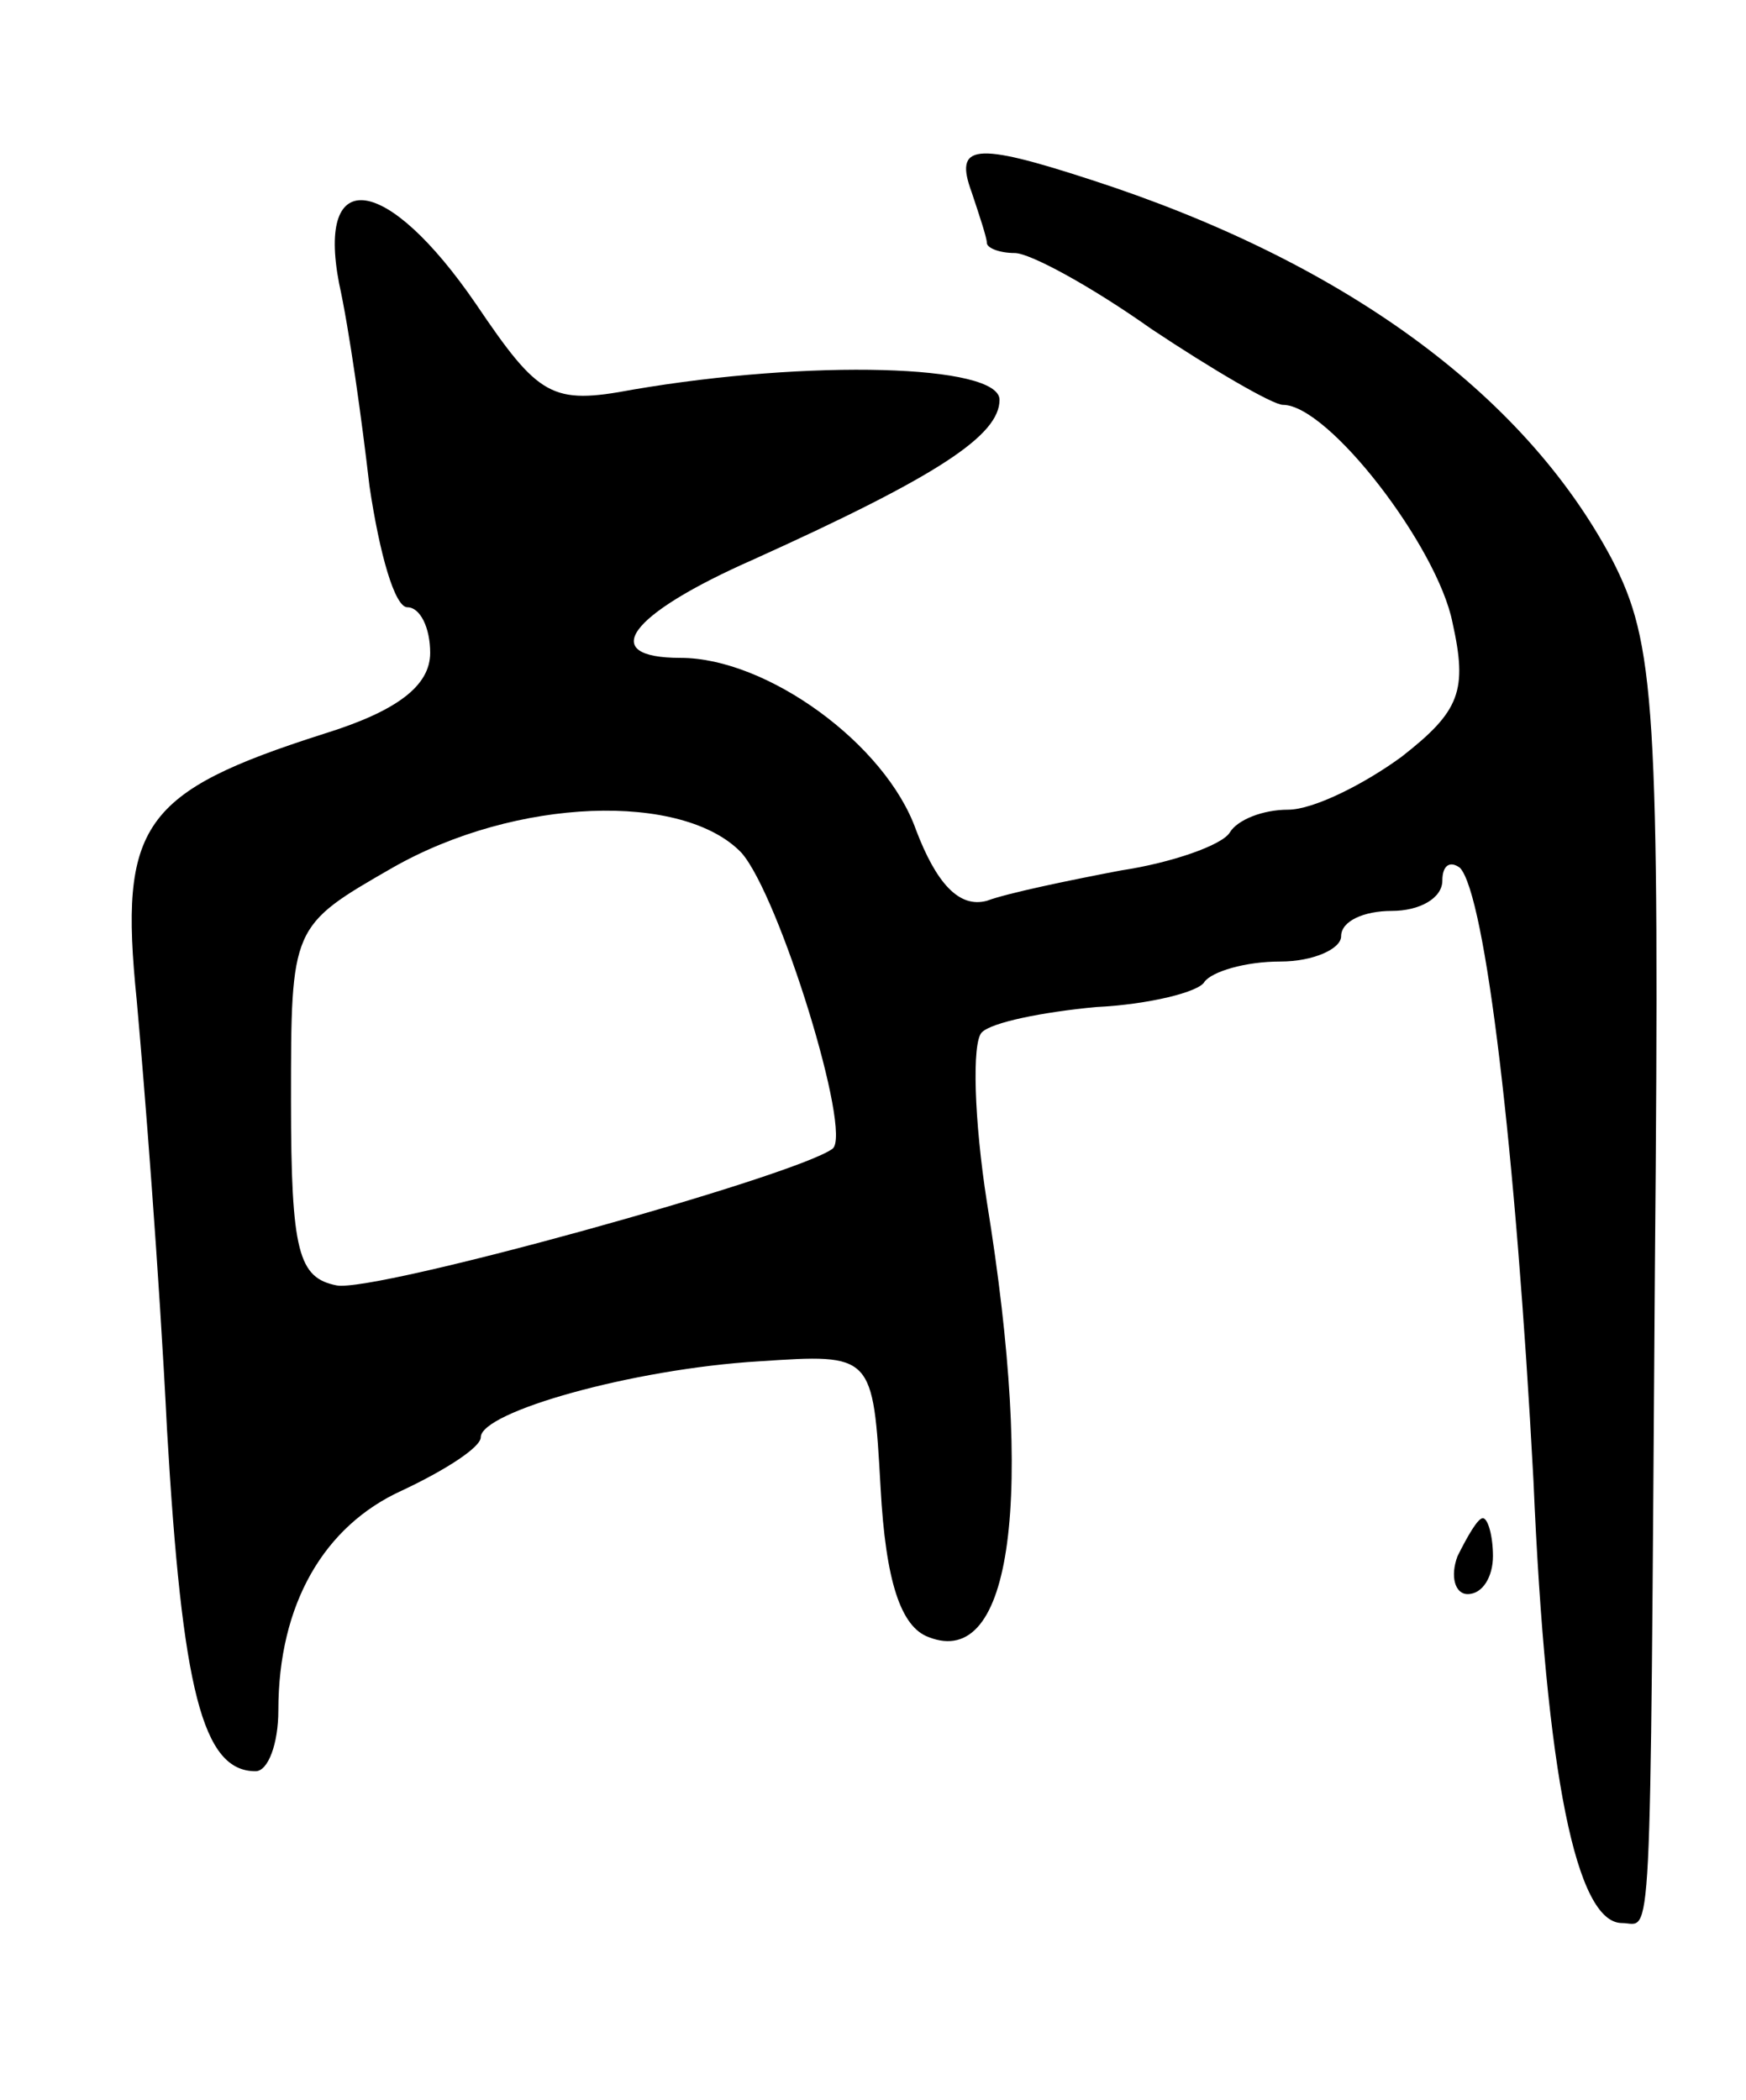
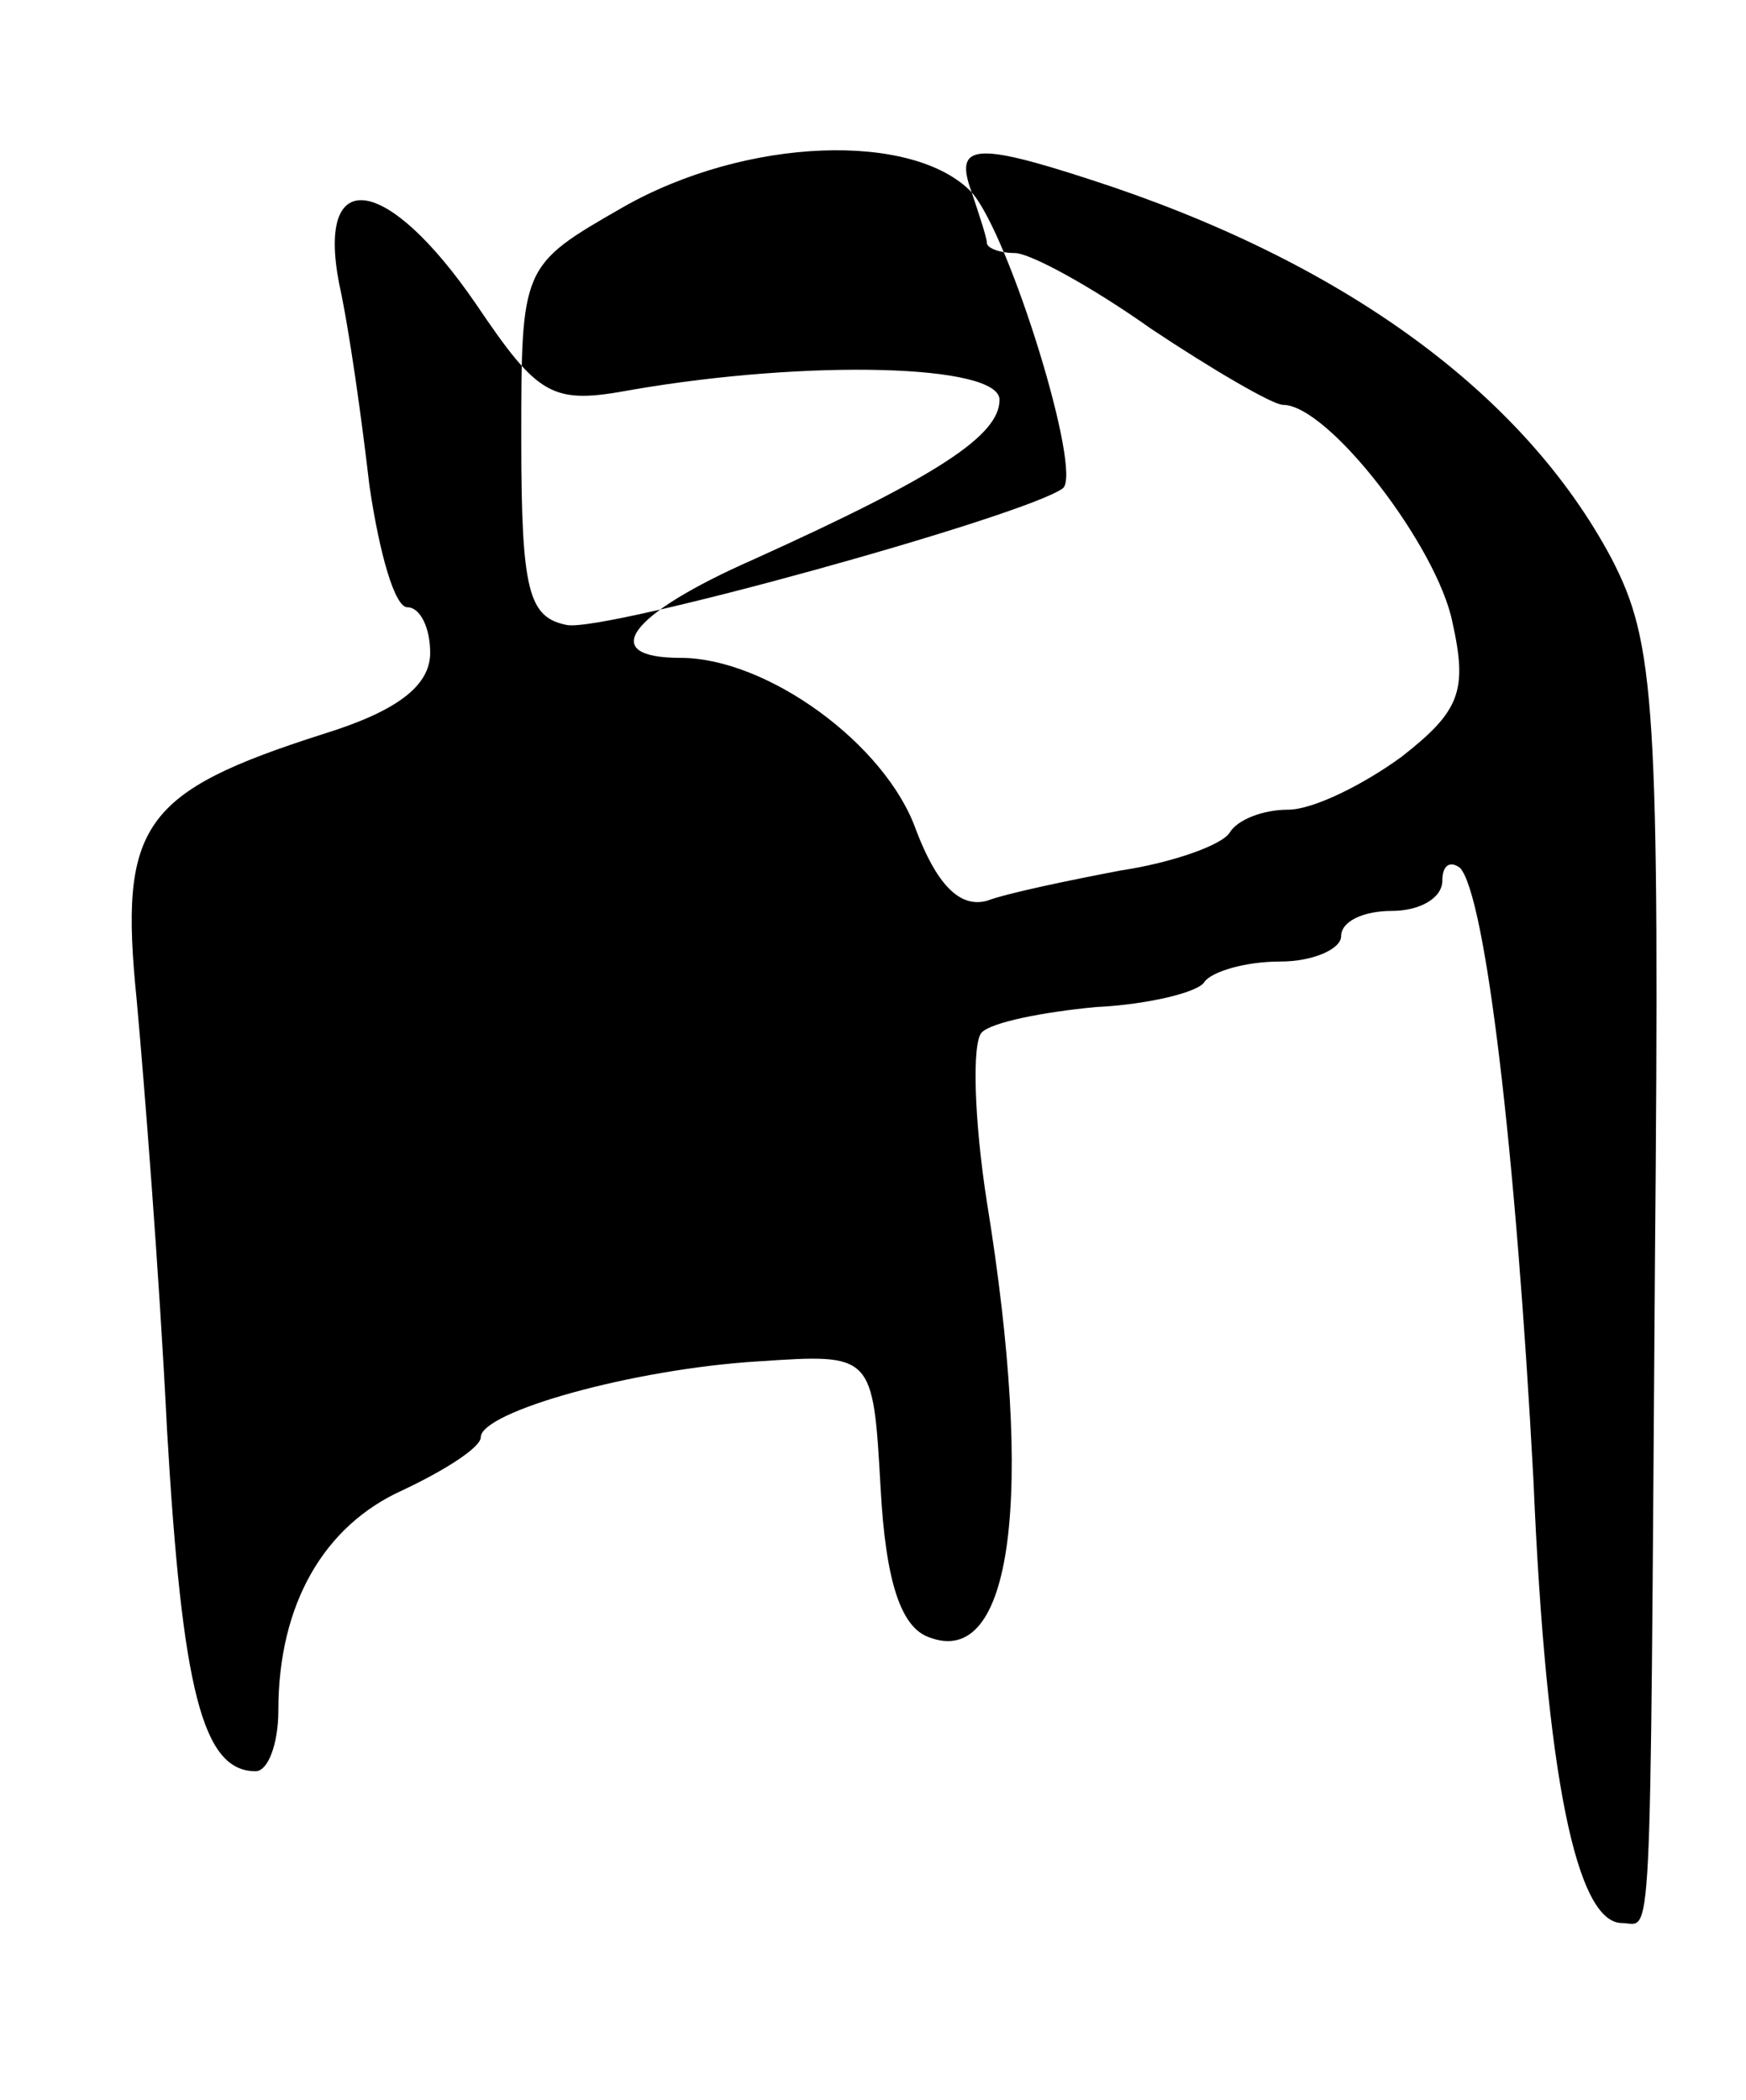
<svg xmlns="http://www.w3.org/2000/svg" version="1.0" width="69" height="83" viewBox="0 0 69 83">
  <g transform="translate(0,83) scale(0.1,-0.1)">
-     <path d="M384 754 c3 -9 6 -18 6 -20 0 -2 5 -4 11 -4 6 0 30 -13 54 -30 24 -16 48 -30 52 -30 18 0 61 -56 67 -86 6 -27 3 -35 -20 -53 -15 -11 -35 -21 -45 -21 -10 0 -20 -4 -23 -9 -3 -5 -23 -12 -43 -15 -21 -4 -45 -9 -53 -12 -11 -3 -20 7 -28 28 -12 34 -59 68 -93 68 -33 0 -21 17 29 39 73 33 97 49 97 63 0 14 -75 16 -145 4 -32 -6 -37 -3 -62 34 -35 51 -63 55 -54 8 4 -18 9 -54 12 -80 4 -27 10 -48 15 -48 5 0 9 -8 9 -18 0 -13 -13 -23 -42 -32 -72 -23 -81 -36 -74 -105 3 -33 9 -109 12 -170 6 -103 14 -135 35 -135 5 0 9 11 9 24 0 42 18 73 49 87 17 8 31 17 31 21 0 10 60 27 110 30 45 3 45 3 48 -50 2 -37 8 -55 19 -59 33 -13 42 55 23 172 -5 32 -6 63 -2 67 4 4 24 8 45 10 21 1 41 6 43 10 3 4 16 8 30 8 13 0 24 5 24 10 0 6 9 10 20 10 11 0 20 5 20 12 0 6 3 8 7 5 10 -11 22 -111 29 -242 5 -117 17 -175 35 -175 12 0 11 -20 13 259 2 223 0 247 -17 280 -35 66 -107 118 -206 150 -46 15 -54 14 -47 -5z m-91 -261 c15 -17 44 -111 36 -117 -15 -11 -181 -57 -196 -54 -15 3 -18 13 -18 73 0 69 0 69 40 92 49 28 115 30 138 6z" />
-     <path d="M576 215 c-3 -8 -1 -15 4 -15 6 0 10 7 10 15 0 8 -2 15 -4 15 -2 0 -6 -7 -10 -15z" />
+     <path d="M384 754 c3 -9 6 -18 6 -20 0 -2 5 -4 11 -4 6 0 30 -13 54 -30 24 -16 48 -30 52 -30 18 0 61 -56 67 -86 6 -27 3 -35 -20 -53 -15 -11 -35 -21 -45 -21 -10 0 -20 -4 -23 -9 -3 -5 -23 -12 -43 -15 -21 -4 -45 -9 -53 -12 -11 -3 -20 7 -28 28 -12 34 -59 68 -93 68 -33 0 -21 17 29 39 73 33 97 49 97 63 0 14 -75 16 -145 4 -32 -6 -37 -3 -62 34 -35 51 -63 55 -54 8 4 -18 9 -54 12 -80 4 -27 10 -48 15 -48 5 0 9 -8 9 -18 0 -13 -13 -23 -42 -32 -72 -23 -81 -36 -74 -105 3 -33 9 -109 12 -170 6 -103 14 -135 35 -135 5 0 9 11 9 24 0 42 18 73 49 87 17 8 31 17 31 21 0 10 60 27 110 30 45 3 45 3 48 -50 2 -37 8 -55 19 -59 33 -13 42 55 23 172 -5 32 -6 63 -2 67 4 4 24 8 45 10 21 1 41 6 43 10 3 4 16 8 30 8 13 0 24 5 24 10 0 6 9 10 20 10 11 0 20 5 20 12 0 6 3 8 7 5 10 -11 22 -111 29 -242 5 -117 17 -175 35 -175 12 0 11 -20 13 259 2 223 0 247 -17 280 -35 66 -107 118 -206 150 -46 15 -54 14 -47 -5z c15 -17 44 -111 36 -117 -15 -11 -181 -57 -196 -54 -15 3 -18 13 -18 73 0 69 0 69 40 92 49 28 115 30 138 6z" />
  </g>
</svg>